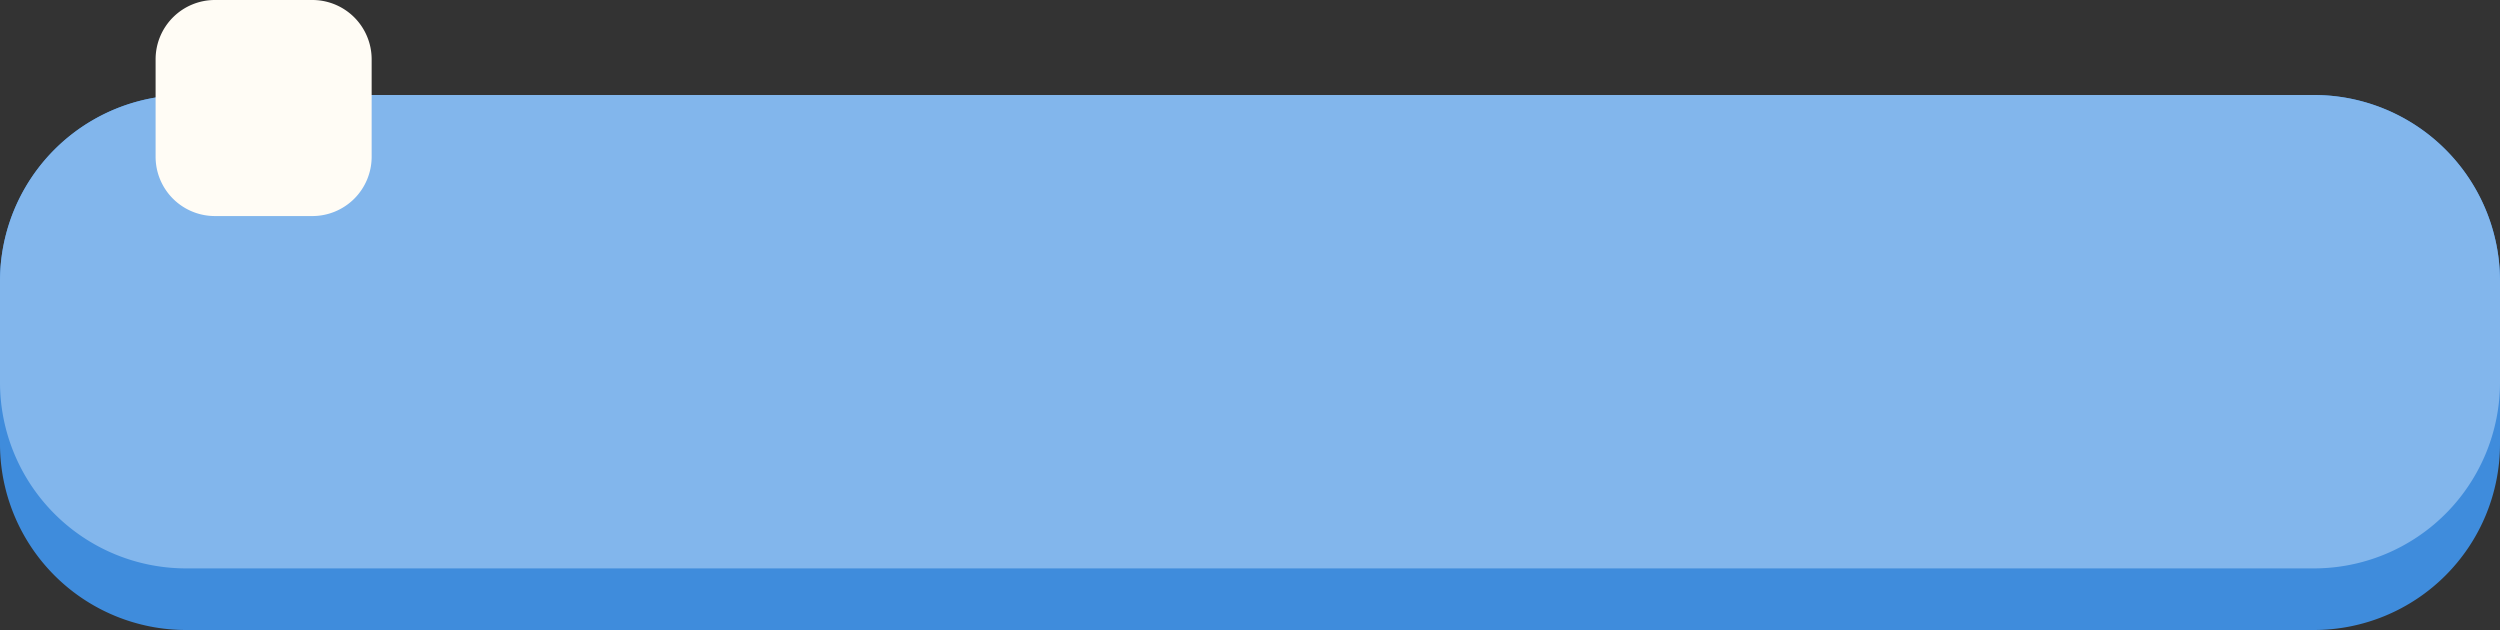
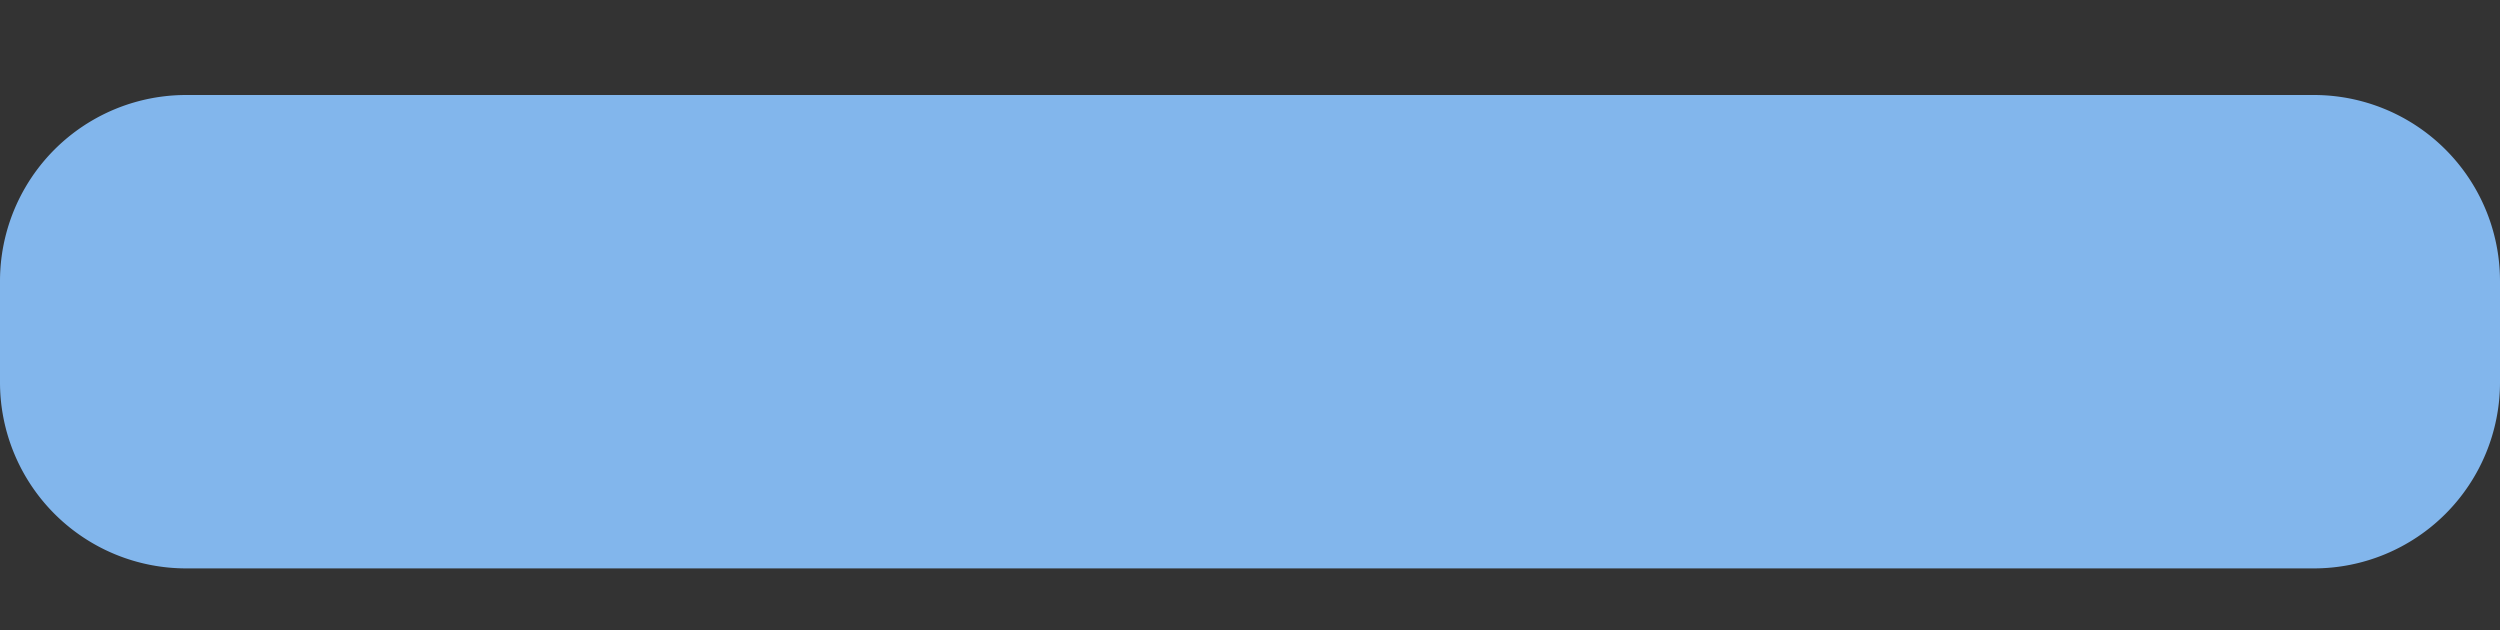
<svg xmlns="http://www.w3.org/2000/svg" fill="#000000" height="126" preserveAspectRatio="xMidYMid meet" version="1" viewBox="-0.0 -0.0 500.0 126.0" width="500" zoomAndPan="magnify">
  <rect x="-0.0" y="-0.0" width="500.0" height="126.0" fill="#333333" stroke="none" />
  <g data-name="Layer 2">
    <g data-name="Layer 1">
      <g id="change1_1">
-         <path d="M500,56.26V88.8A37.23,37.23,0,0,1,462.77,126H37.23A37.23,37.23,0,0,1,0,88.8V56.26A37.23,37.23,0,0,1,37.23,19H462.77A37.23,37.23,0,0,1,500,56.26Z" fill="#3f8cdc" />
-       </g>
+         </g>
      <g id="change2_1">
        <path d="M500,56.26V76.45a37.23,37.23,0,0,1-37.23,37.23H37.23A37.23,37.23,0,0,1,0,76.45V56.26A37.23,37.23,0,0,1,37.23,19H462.77A37.23,37.23,0,0,1,500,56.26Z" fill="#82b6ec" />
      </g>
      <g id="change3_1">
-         <path d="M62.47,43.21H43A11.86,11.86,0,0,1,31.12,31.35V11.86A11.86,11.86,0,0,1,43,0H62.47A11.86,11.86,0,0,1,74.33,11.86V31.35A11.86,11.86,0,0,1,62.47,43.21Z" fill="#fffcf5" />
-       </g>
+         </g>
    </g>
  </g>
</svg>